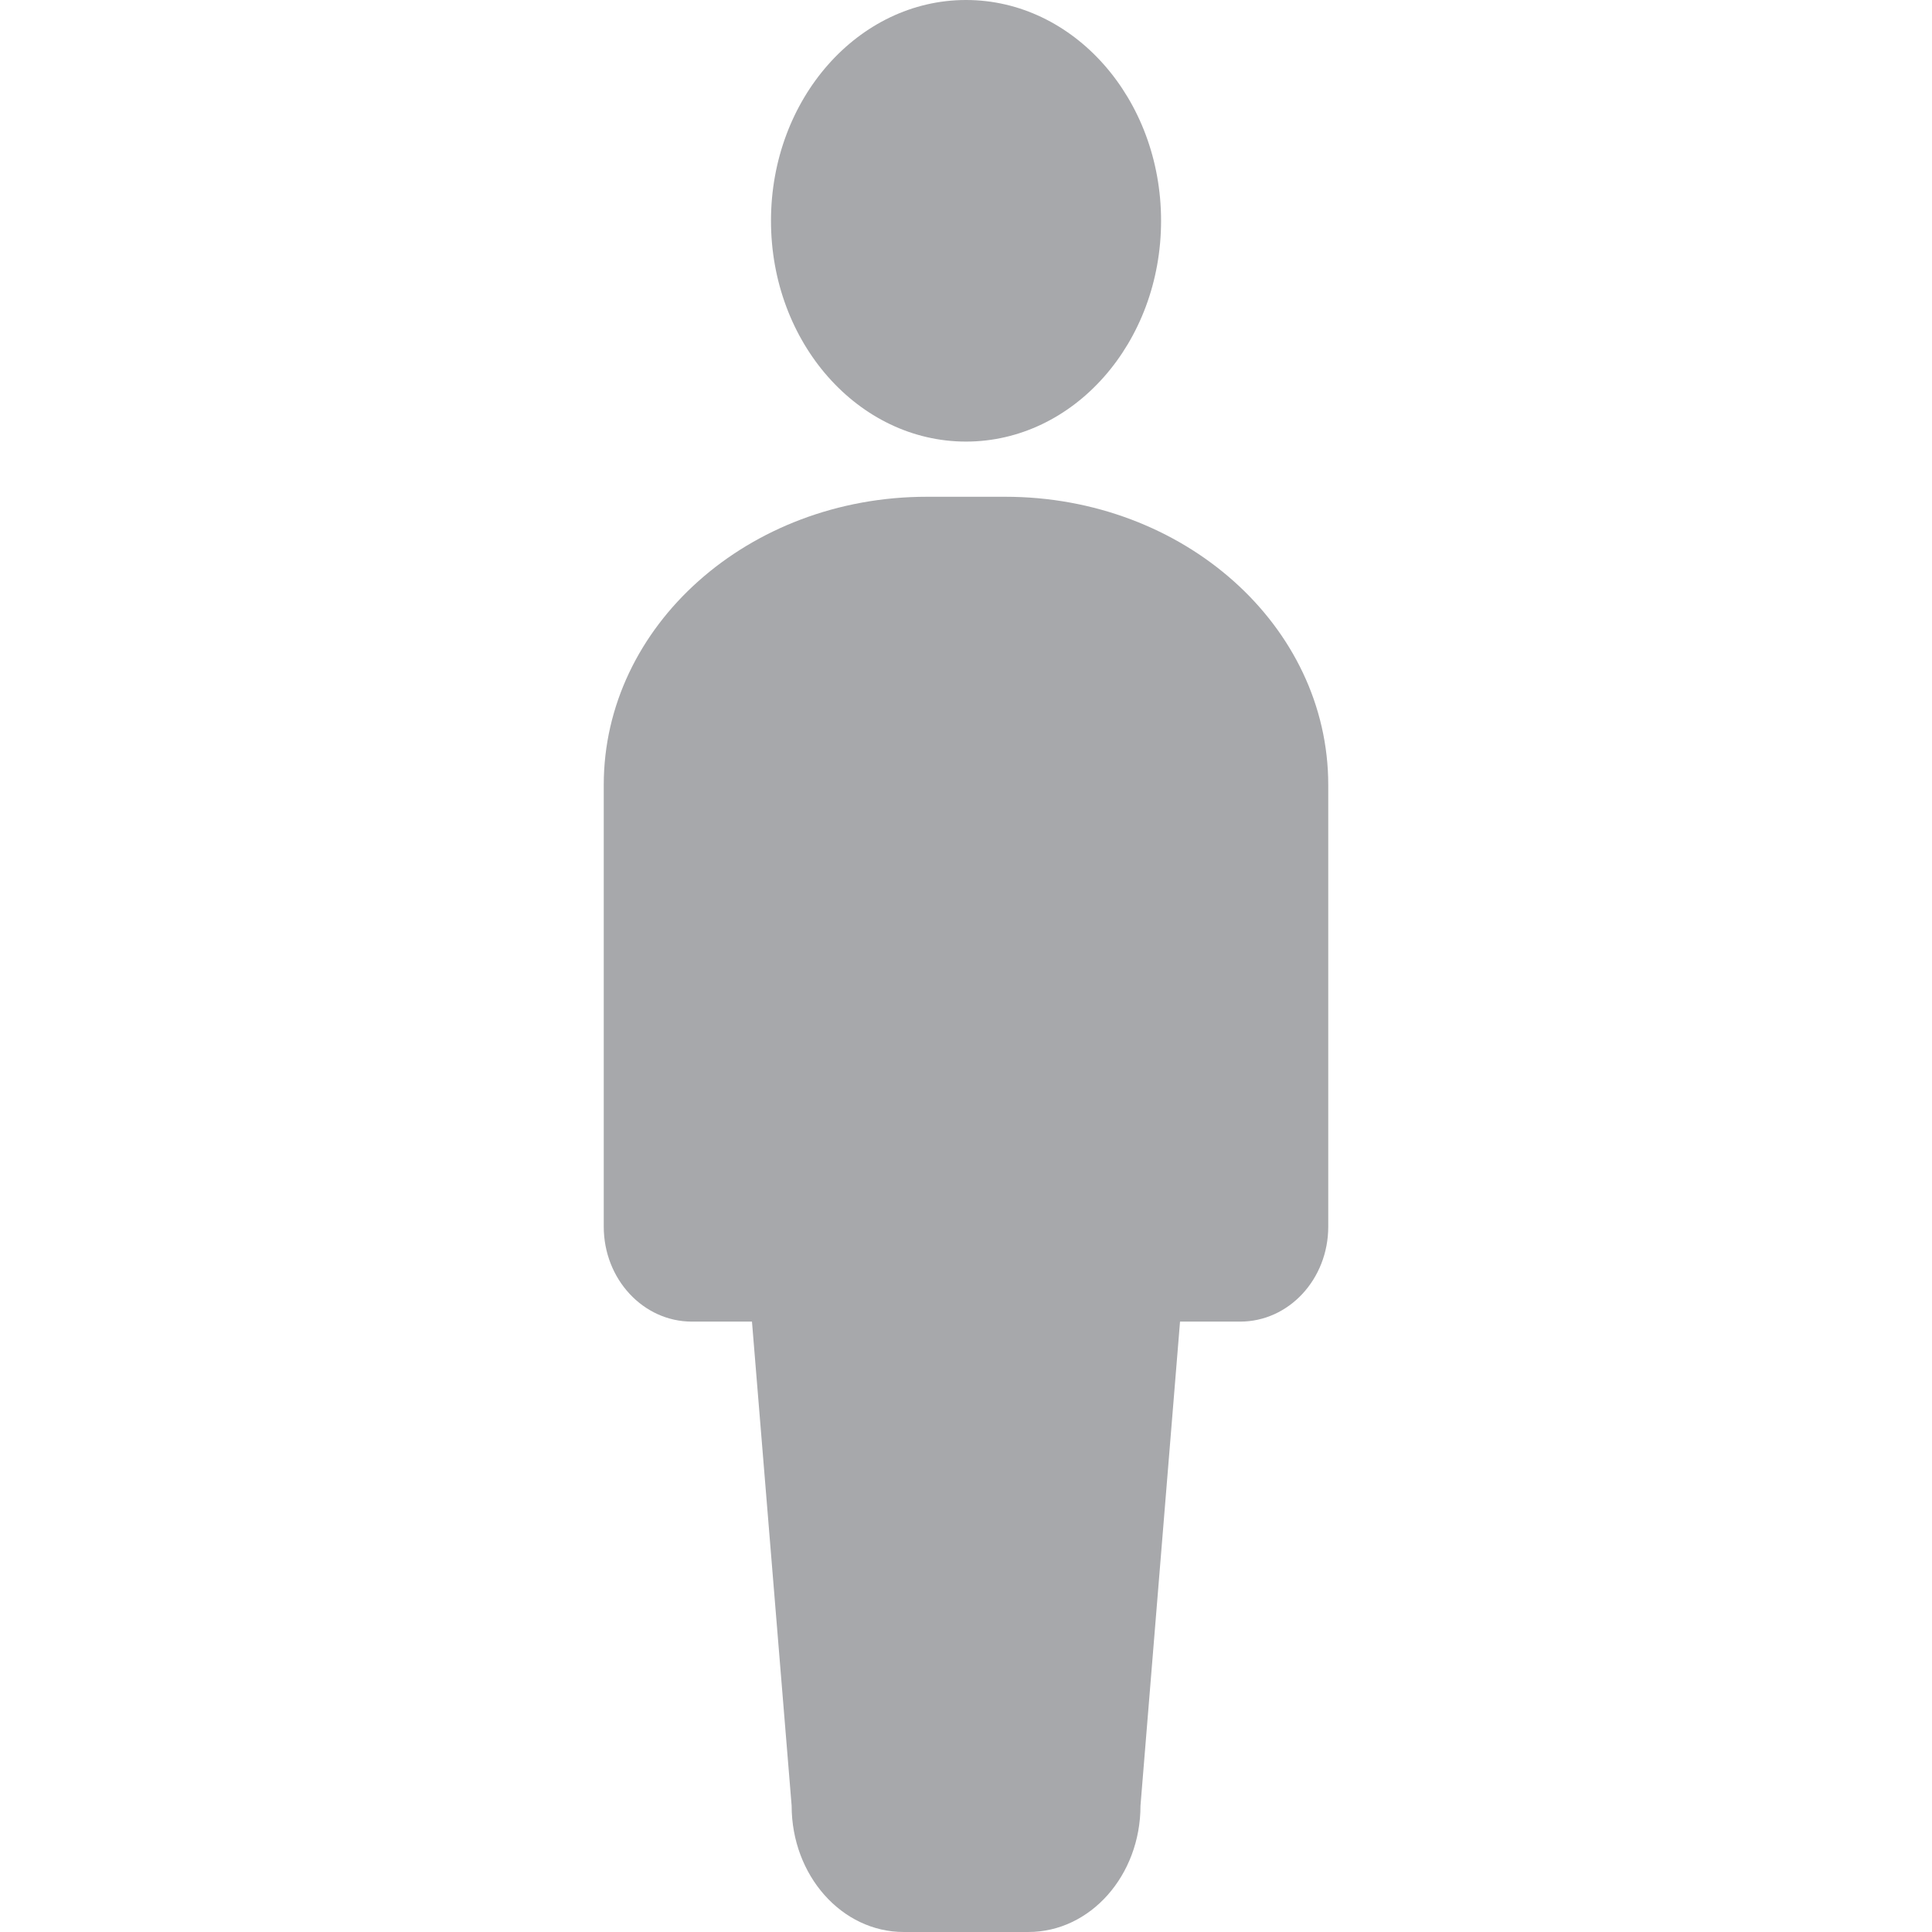
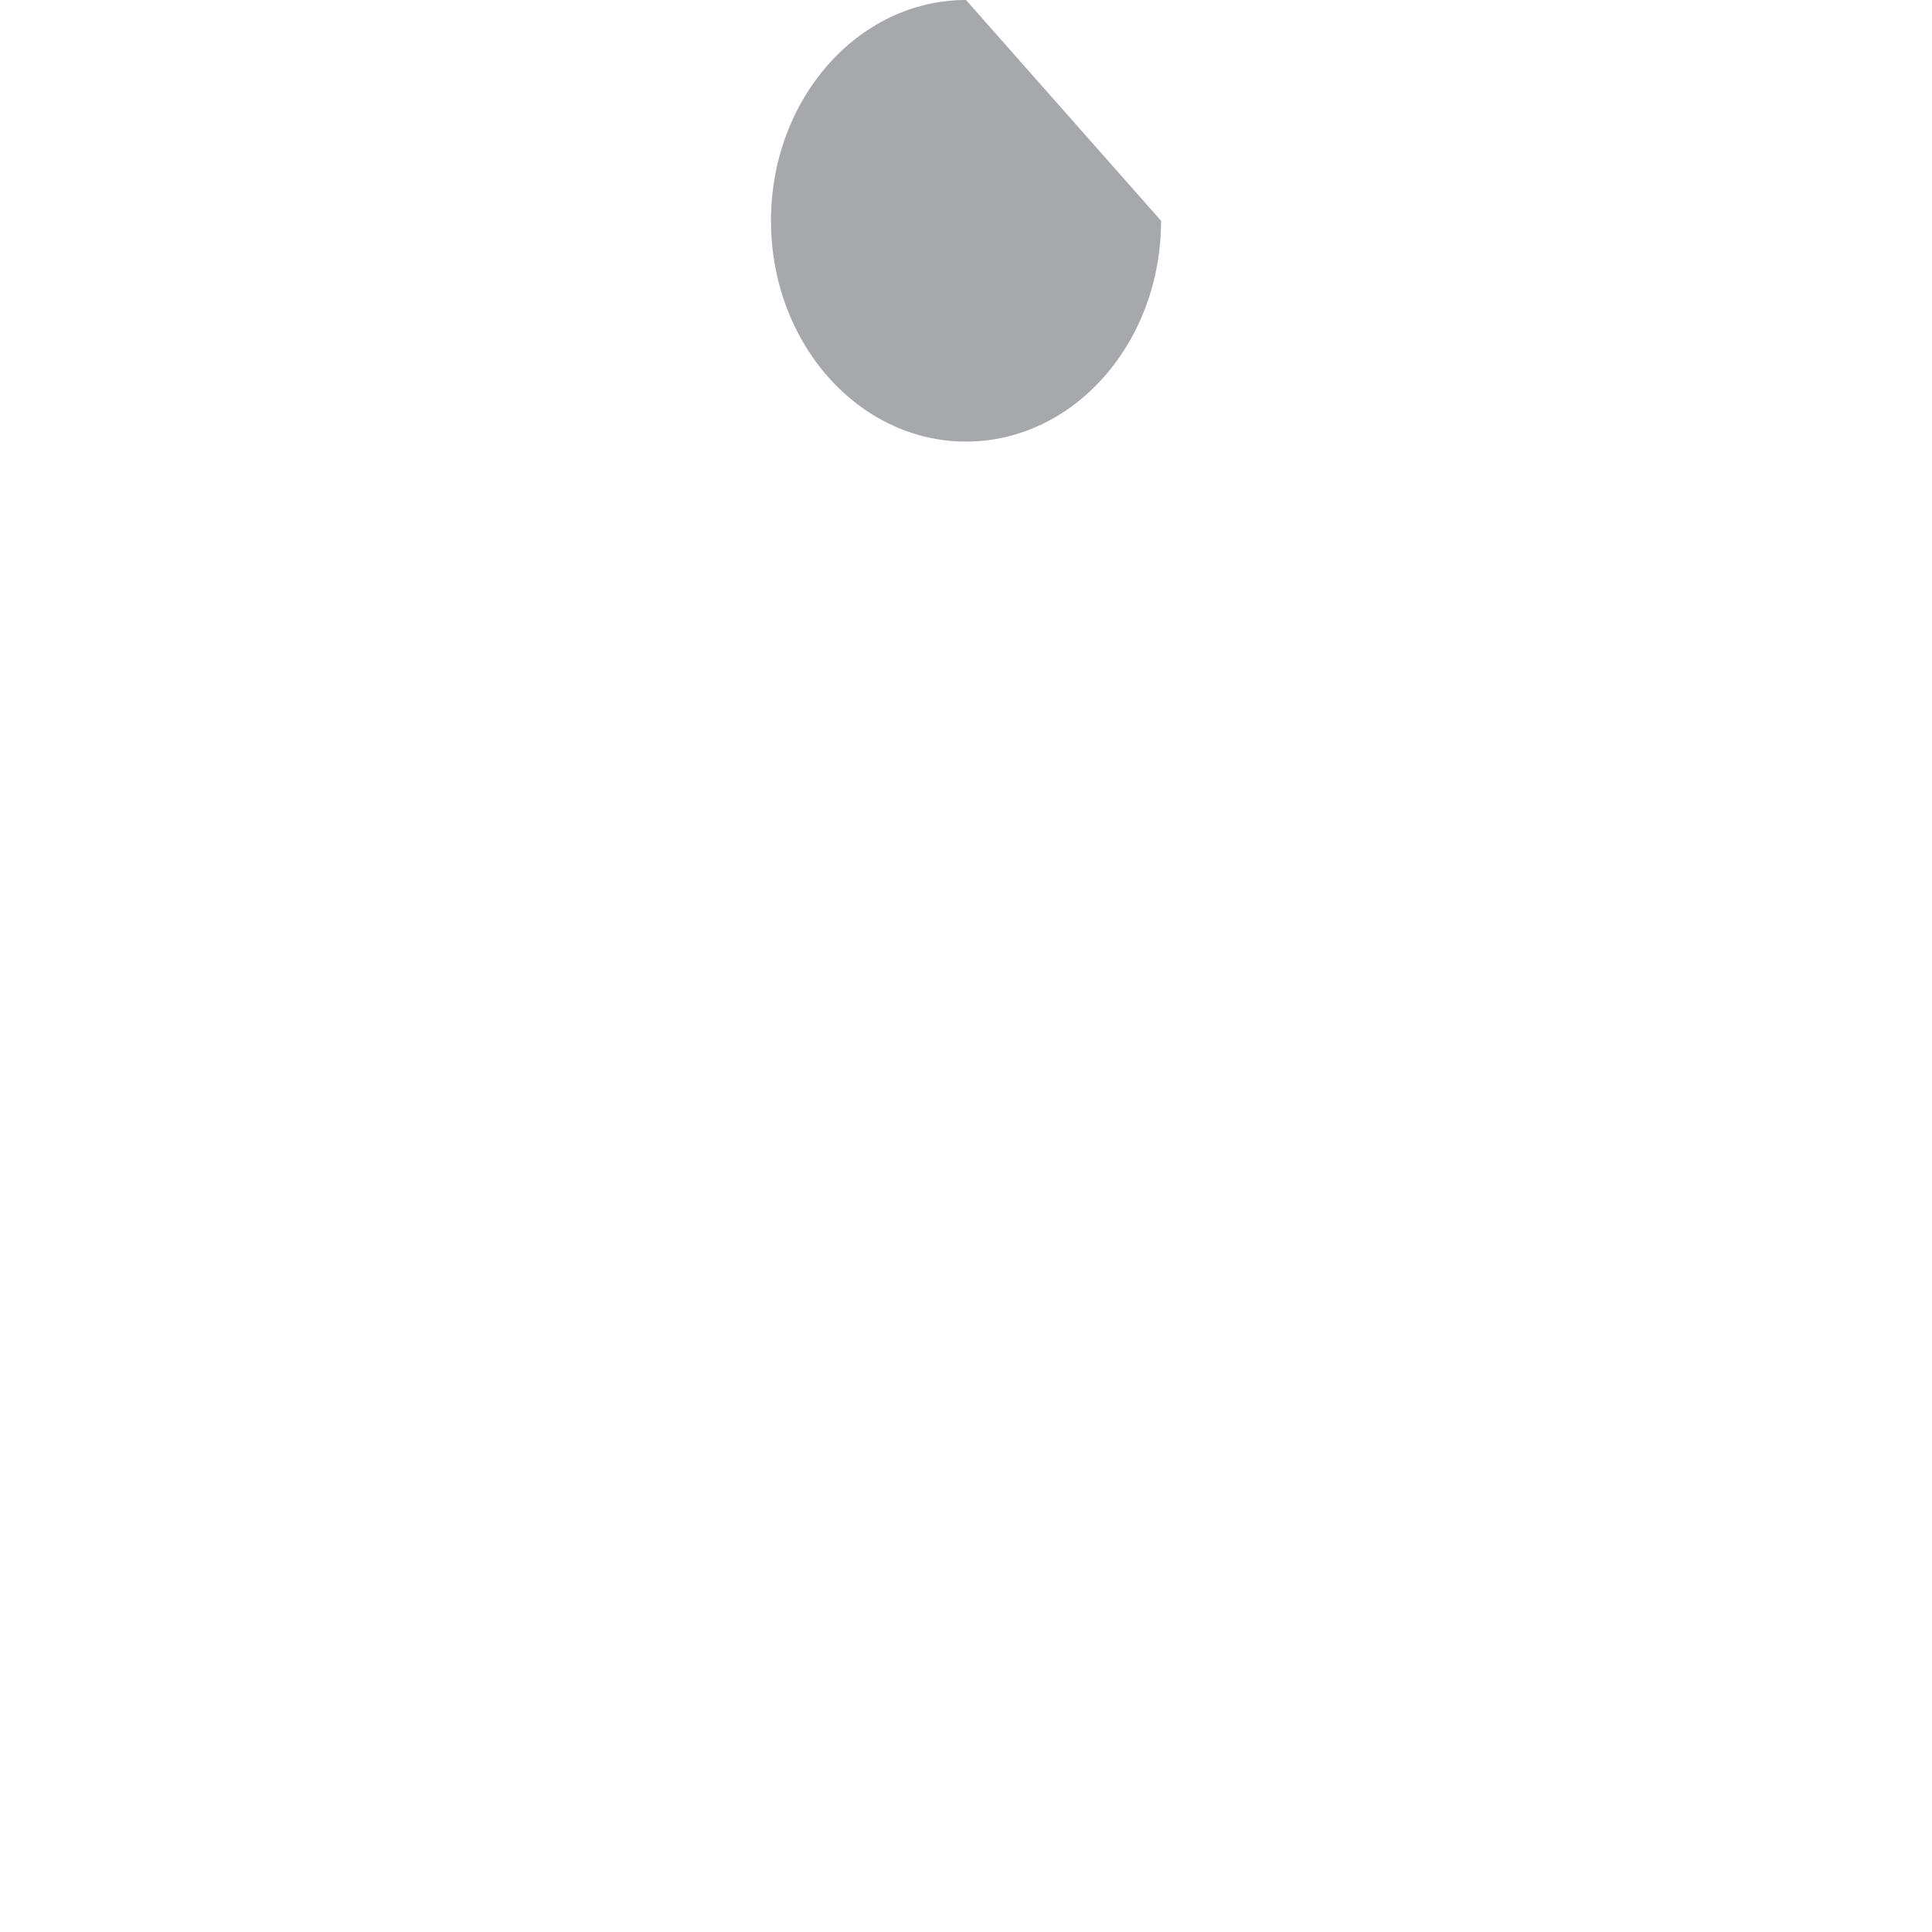
<svg xmlns="http://www.w3.org/2000/svg" width="32" height="32" viewBox="0 0 32 32" fill="none">
-   <path opacity="0.4" d="M16.649 8.228H15.352C12.396 8.228 10 10.365 10 13V20.317C10 21.186 10.653 21.89 11.46 21.89H12.455L13.112 29.908C13.112 31.063 13.942 32 14.969 32H17.032C18.059 32 18.89 31.064 18.89 29.908L19.545 21.89H20.541C21.347 21.89 22 21.187 22 20.317V13C22 10.364 19.605 8.228 16.649 8.228Z" fill="#23262E" />
-   <path opacity="0.4" d="M19.231 3.657C19.231 5.677 17.785 7.314 16 7.314C14.216 7.314 12.77 5.677 12.77 3.657C12.77 1.637 14.216 0 16 0C17.785 0 19.231 1.637 19.231 3.657Z" fill="#23262E" />
+   <path opacity="0.4" d="M19.231 3.657C19.231 5.677 17.785 7.314 16 7.314C14.216 7.314 12.77 5.677 12.77 3.657C12.77 1.637 14.216 0 16 0Z" fill="#23262E" />
</svg>